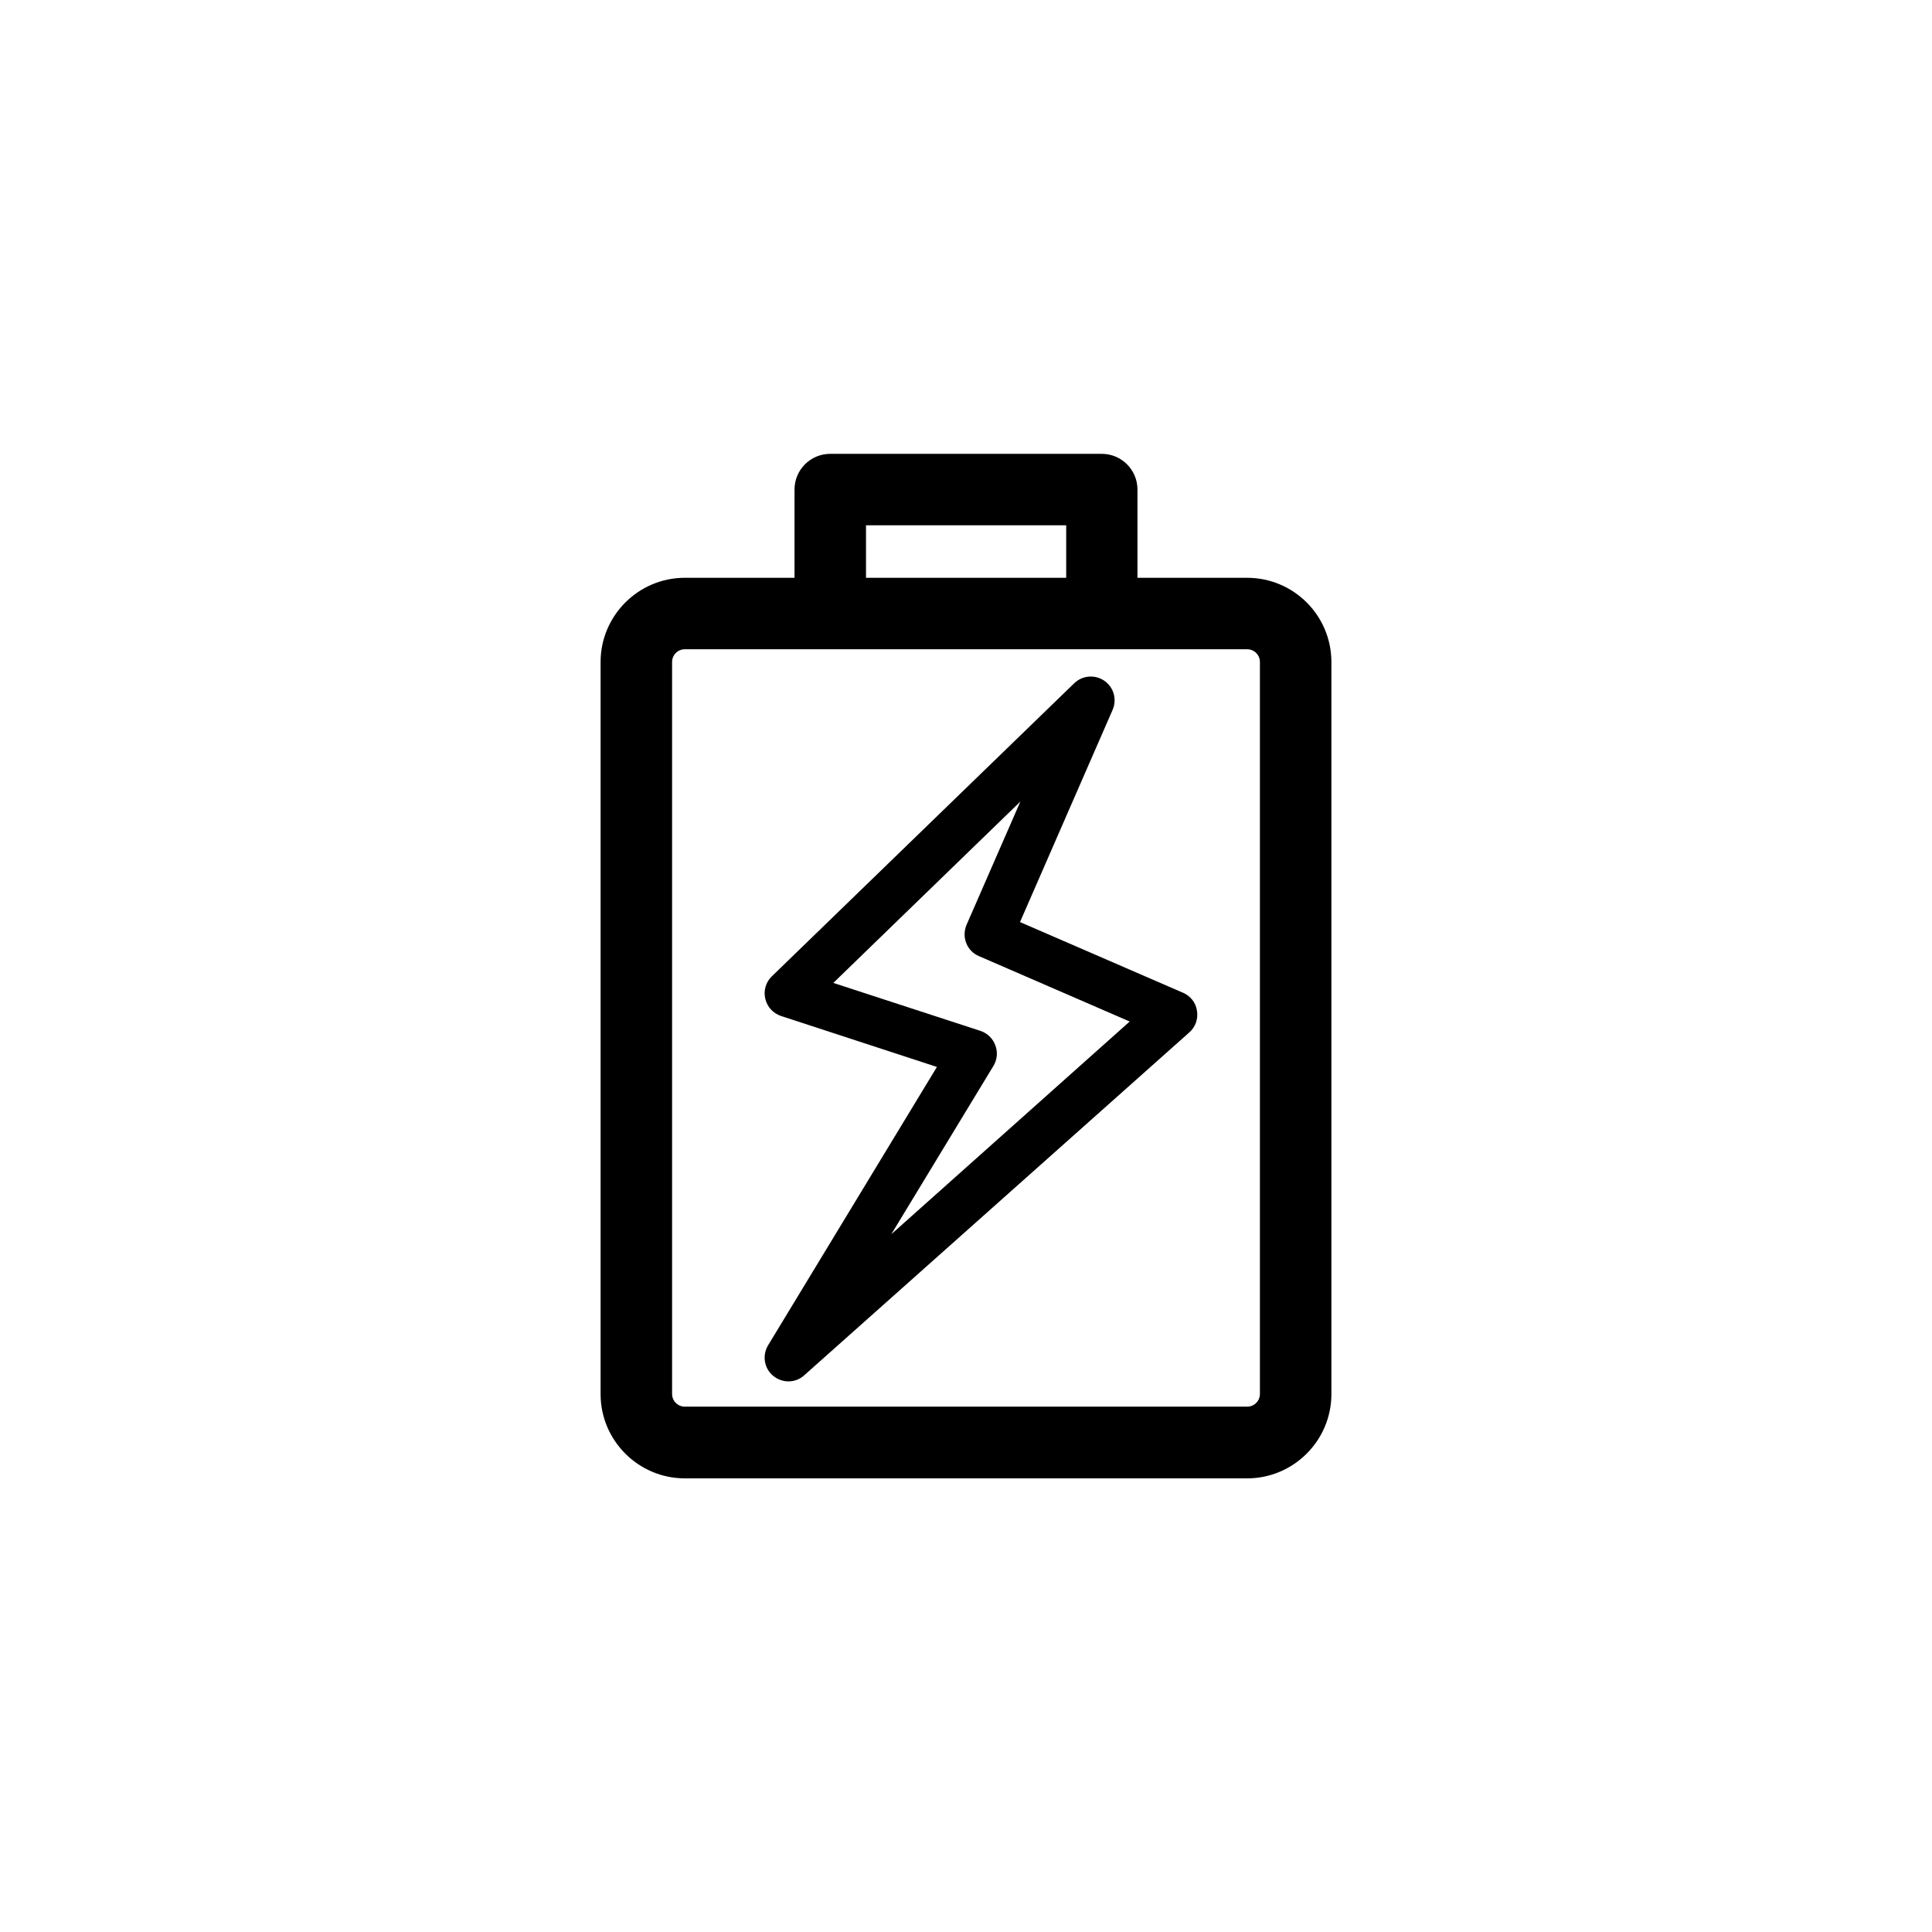
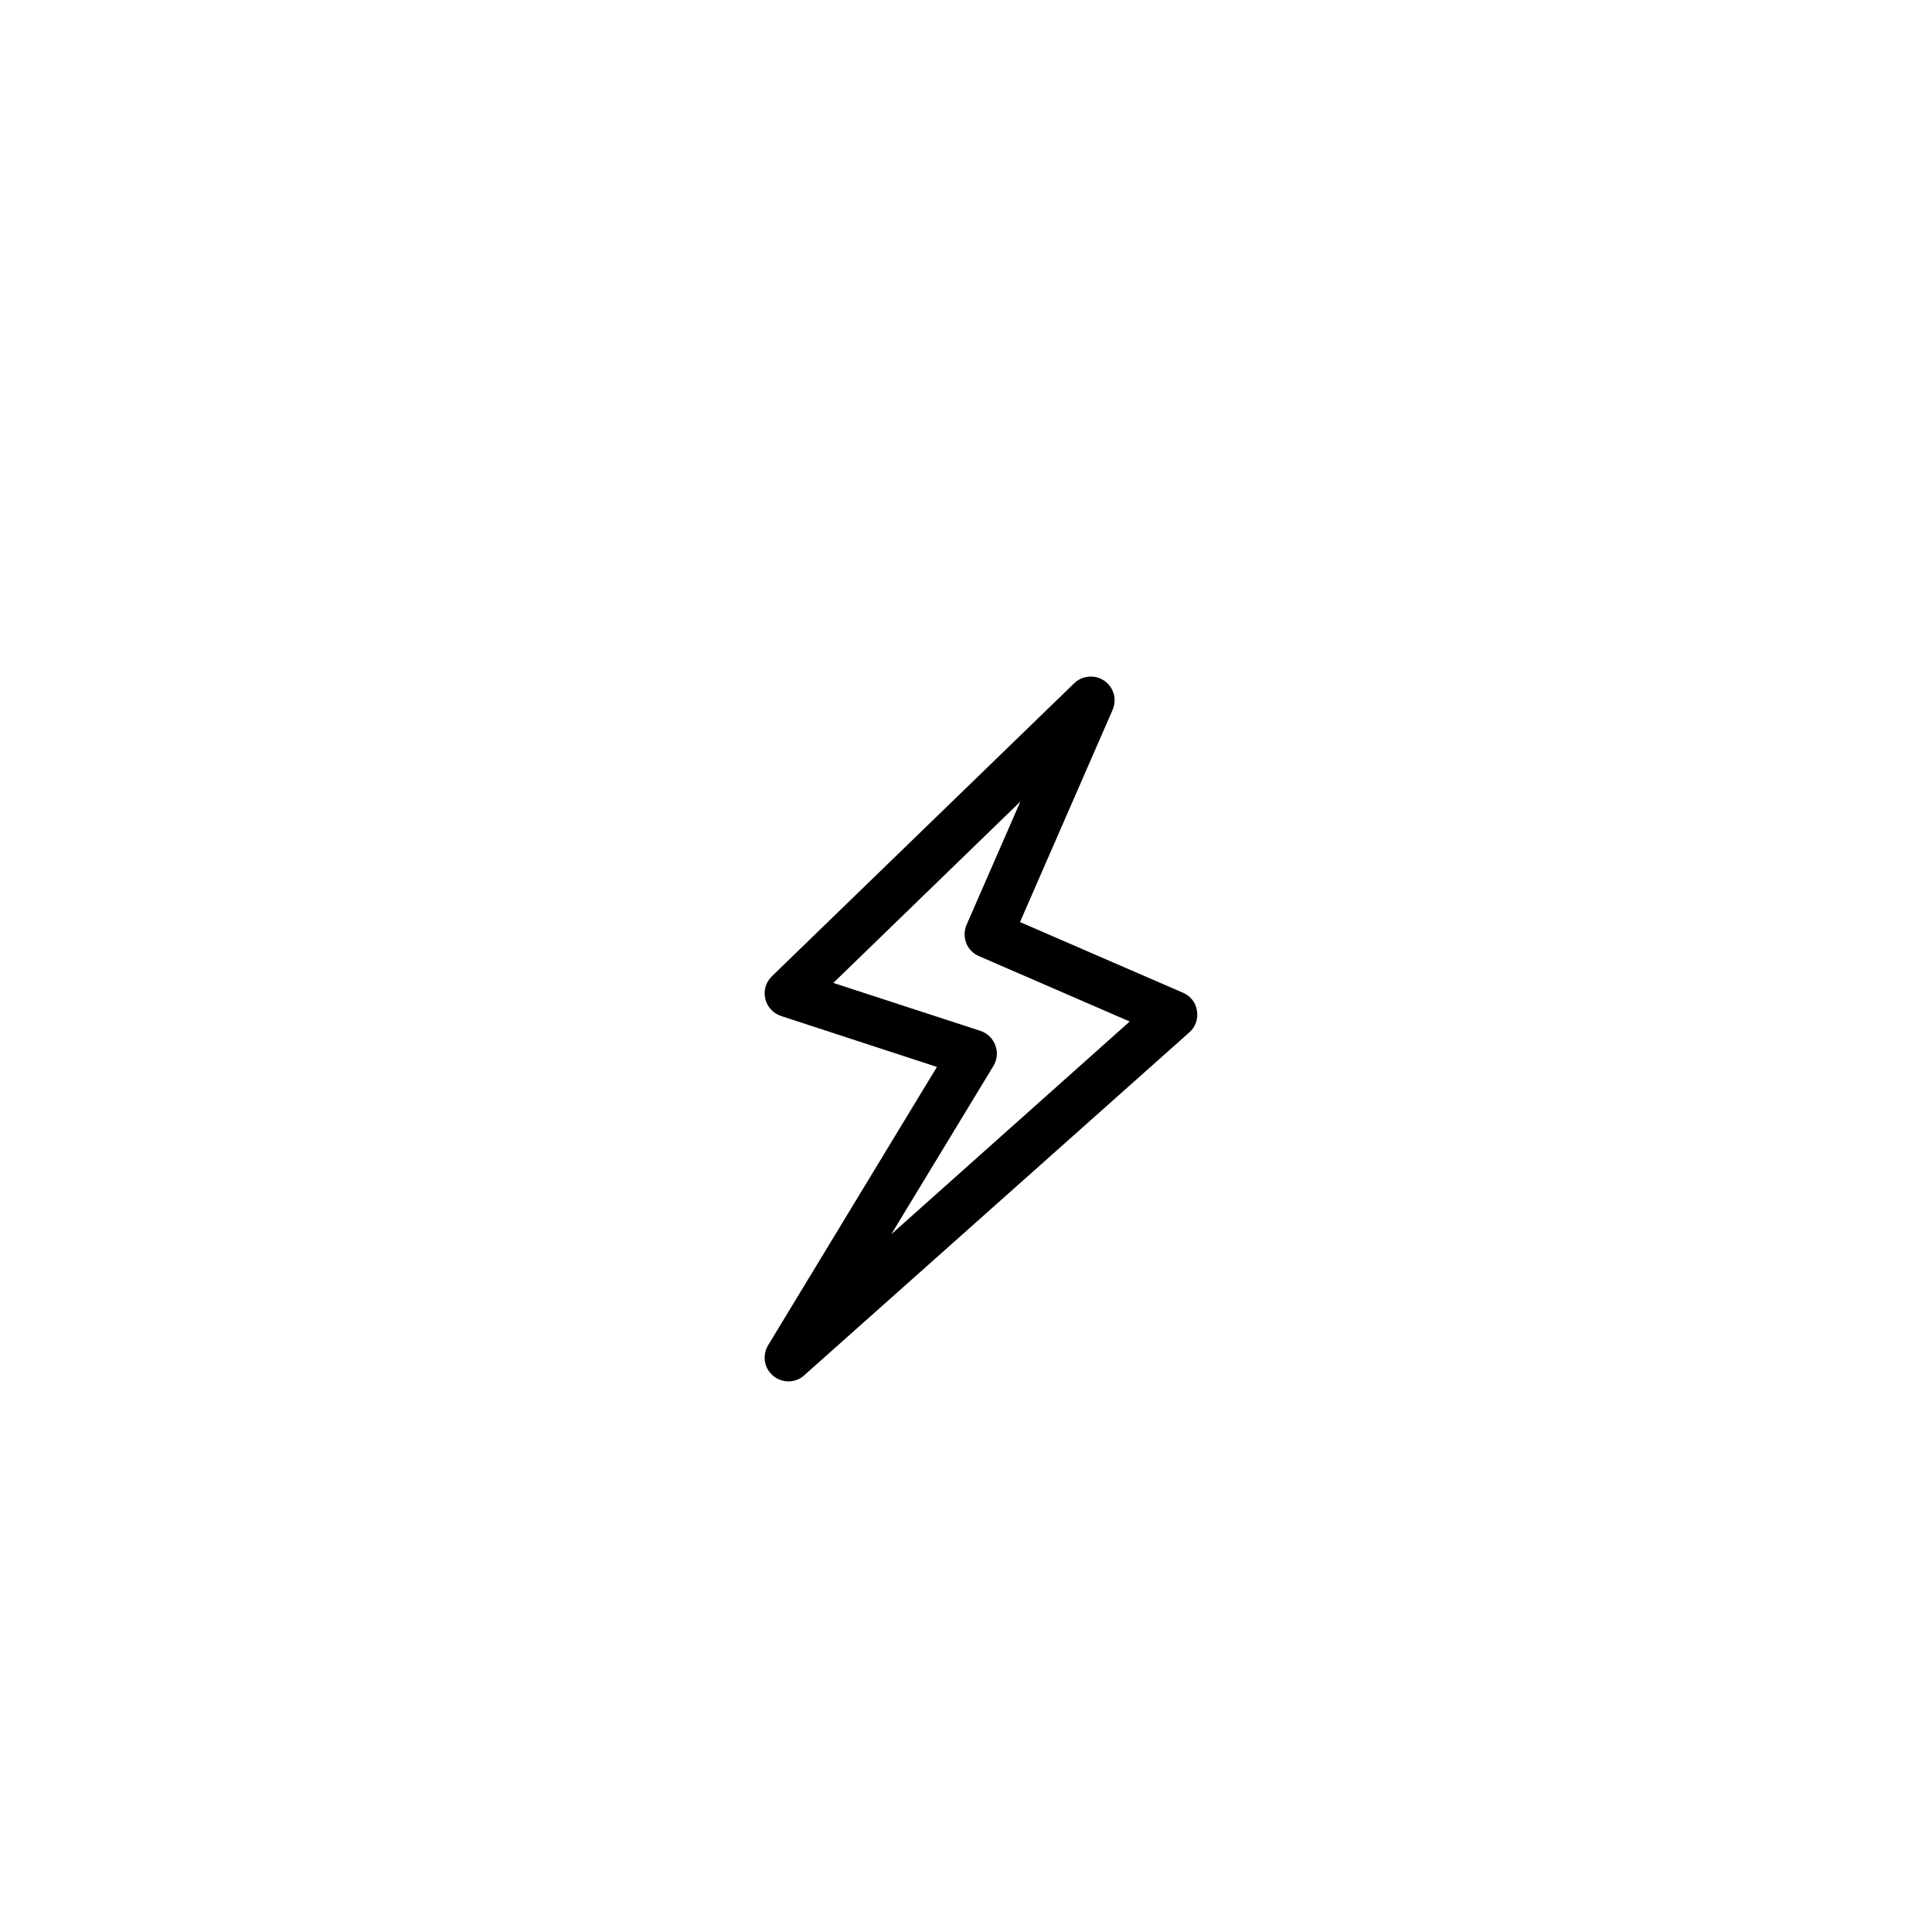
<svg xmlns="http://www.w3.org/2000/svg" fill="#000000" width="800px" height="800px" version="1.1" viewBox="144 144 512 512">
  <g>
    <path d="m457.54 407.1-43.227-18.742 24.535-56.227c1.211-2.769 0.301-5.996-2.168-7.707-2.469-1.715-5.844-1.461-8.012 0.656l-80.105 77.637c-1.613 1.562-2.266 3.777-1.762 5.945 0.504 2.168 2.066 3.879 4.18 4.586l41.312 13.504-44.738 73.758c-1.613 2.672-1.059 6.144 1.359 8.113 1.16 0.957 2.621 1.461 4.031 1.461 1.512 0 3.023-0.555 4.18-1.613l102.07-90.887c1.613-1.41 2.367-3.578 2.016-5.691-0.297-2.172-1.707-3.938-3.672-4.793zm-77.336 63.984 27.055-44.586c1.008-1.664 1.211-3.68 0.504-5.492-0.656-1.812-2.117-3.223-3.981-3.828l-38.945-12.695 49.574-48.062-14.258 32.648c-0.656 1.562-0.707 3.273-0.102 4.836s1.812 2.82 3.375 3.477l39.953 17.332z" />
-     <path d="m474.51 297.12h-29.07v-23.375c0-5.238-4.231-9.473-9.473-9.473h-71.941c-5.238 0-9.473 4.231-9.473 9.473v23.375h-29.07c-12.293 0-22.32 10.027-22.32 22.32v194.02c0 12.293 10.027 22.32 22.32 22.32h149.03c12.293 0 22.32-10.027 22.32-22.32v-194.02c0-12.34-10.027-22.316-22.32-22.316zm-101.01-13.906h53.051v13.906h-53.051zm104.39 230.19c0 1.863-1.512 3.375-3.375 3.375h-149.03c-1.863 0-3.375-1.512-3.375-3.375v-193.97c0-1.863 1.512-3.375 3.375-3.375h149.03c1.863 0 3.375 1.512 3.375 3.375z" />
  </g>
</svg>